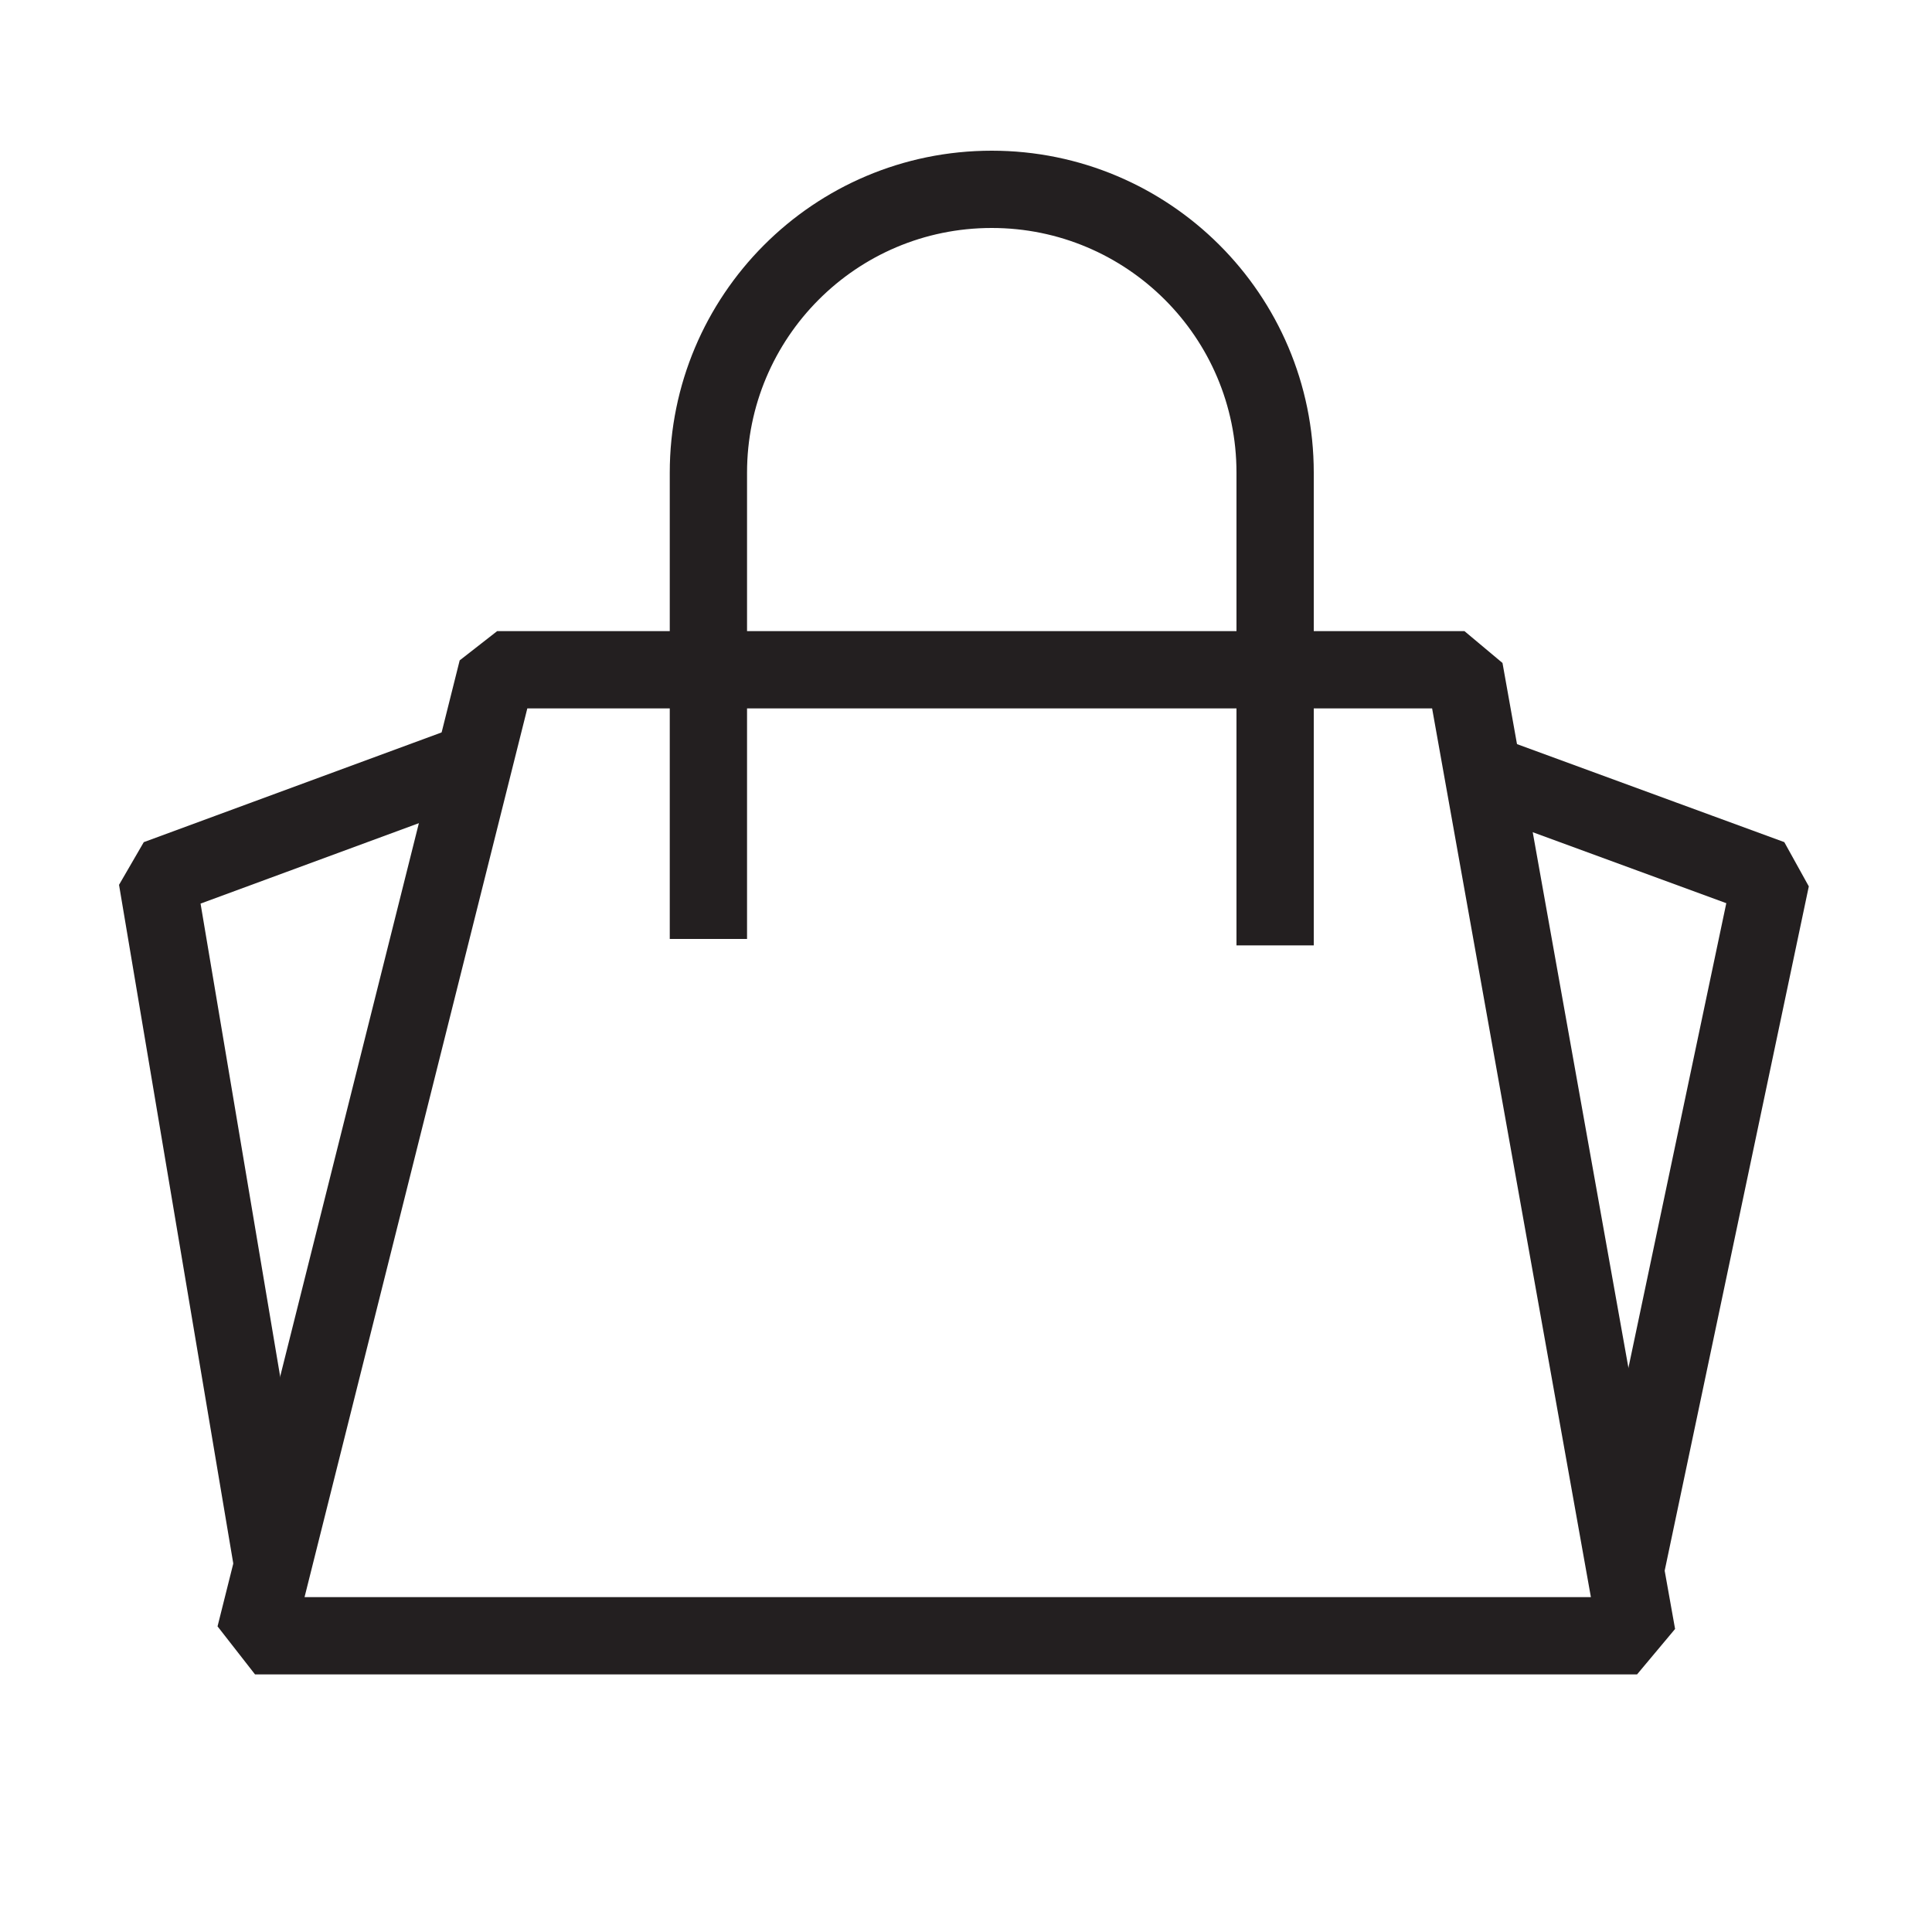
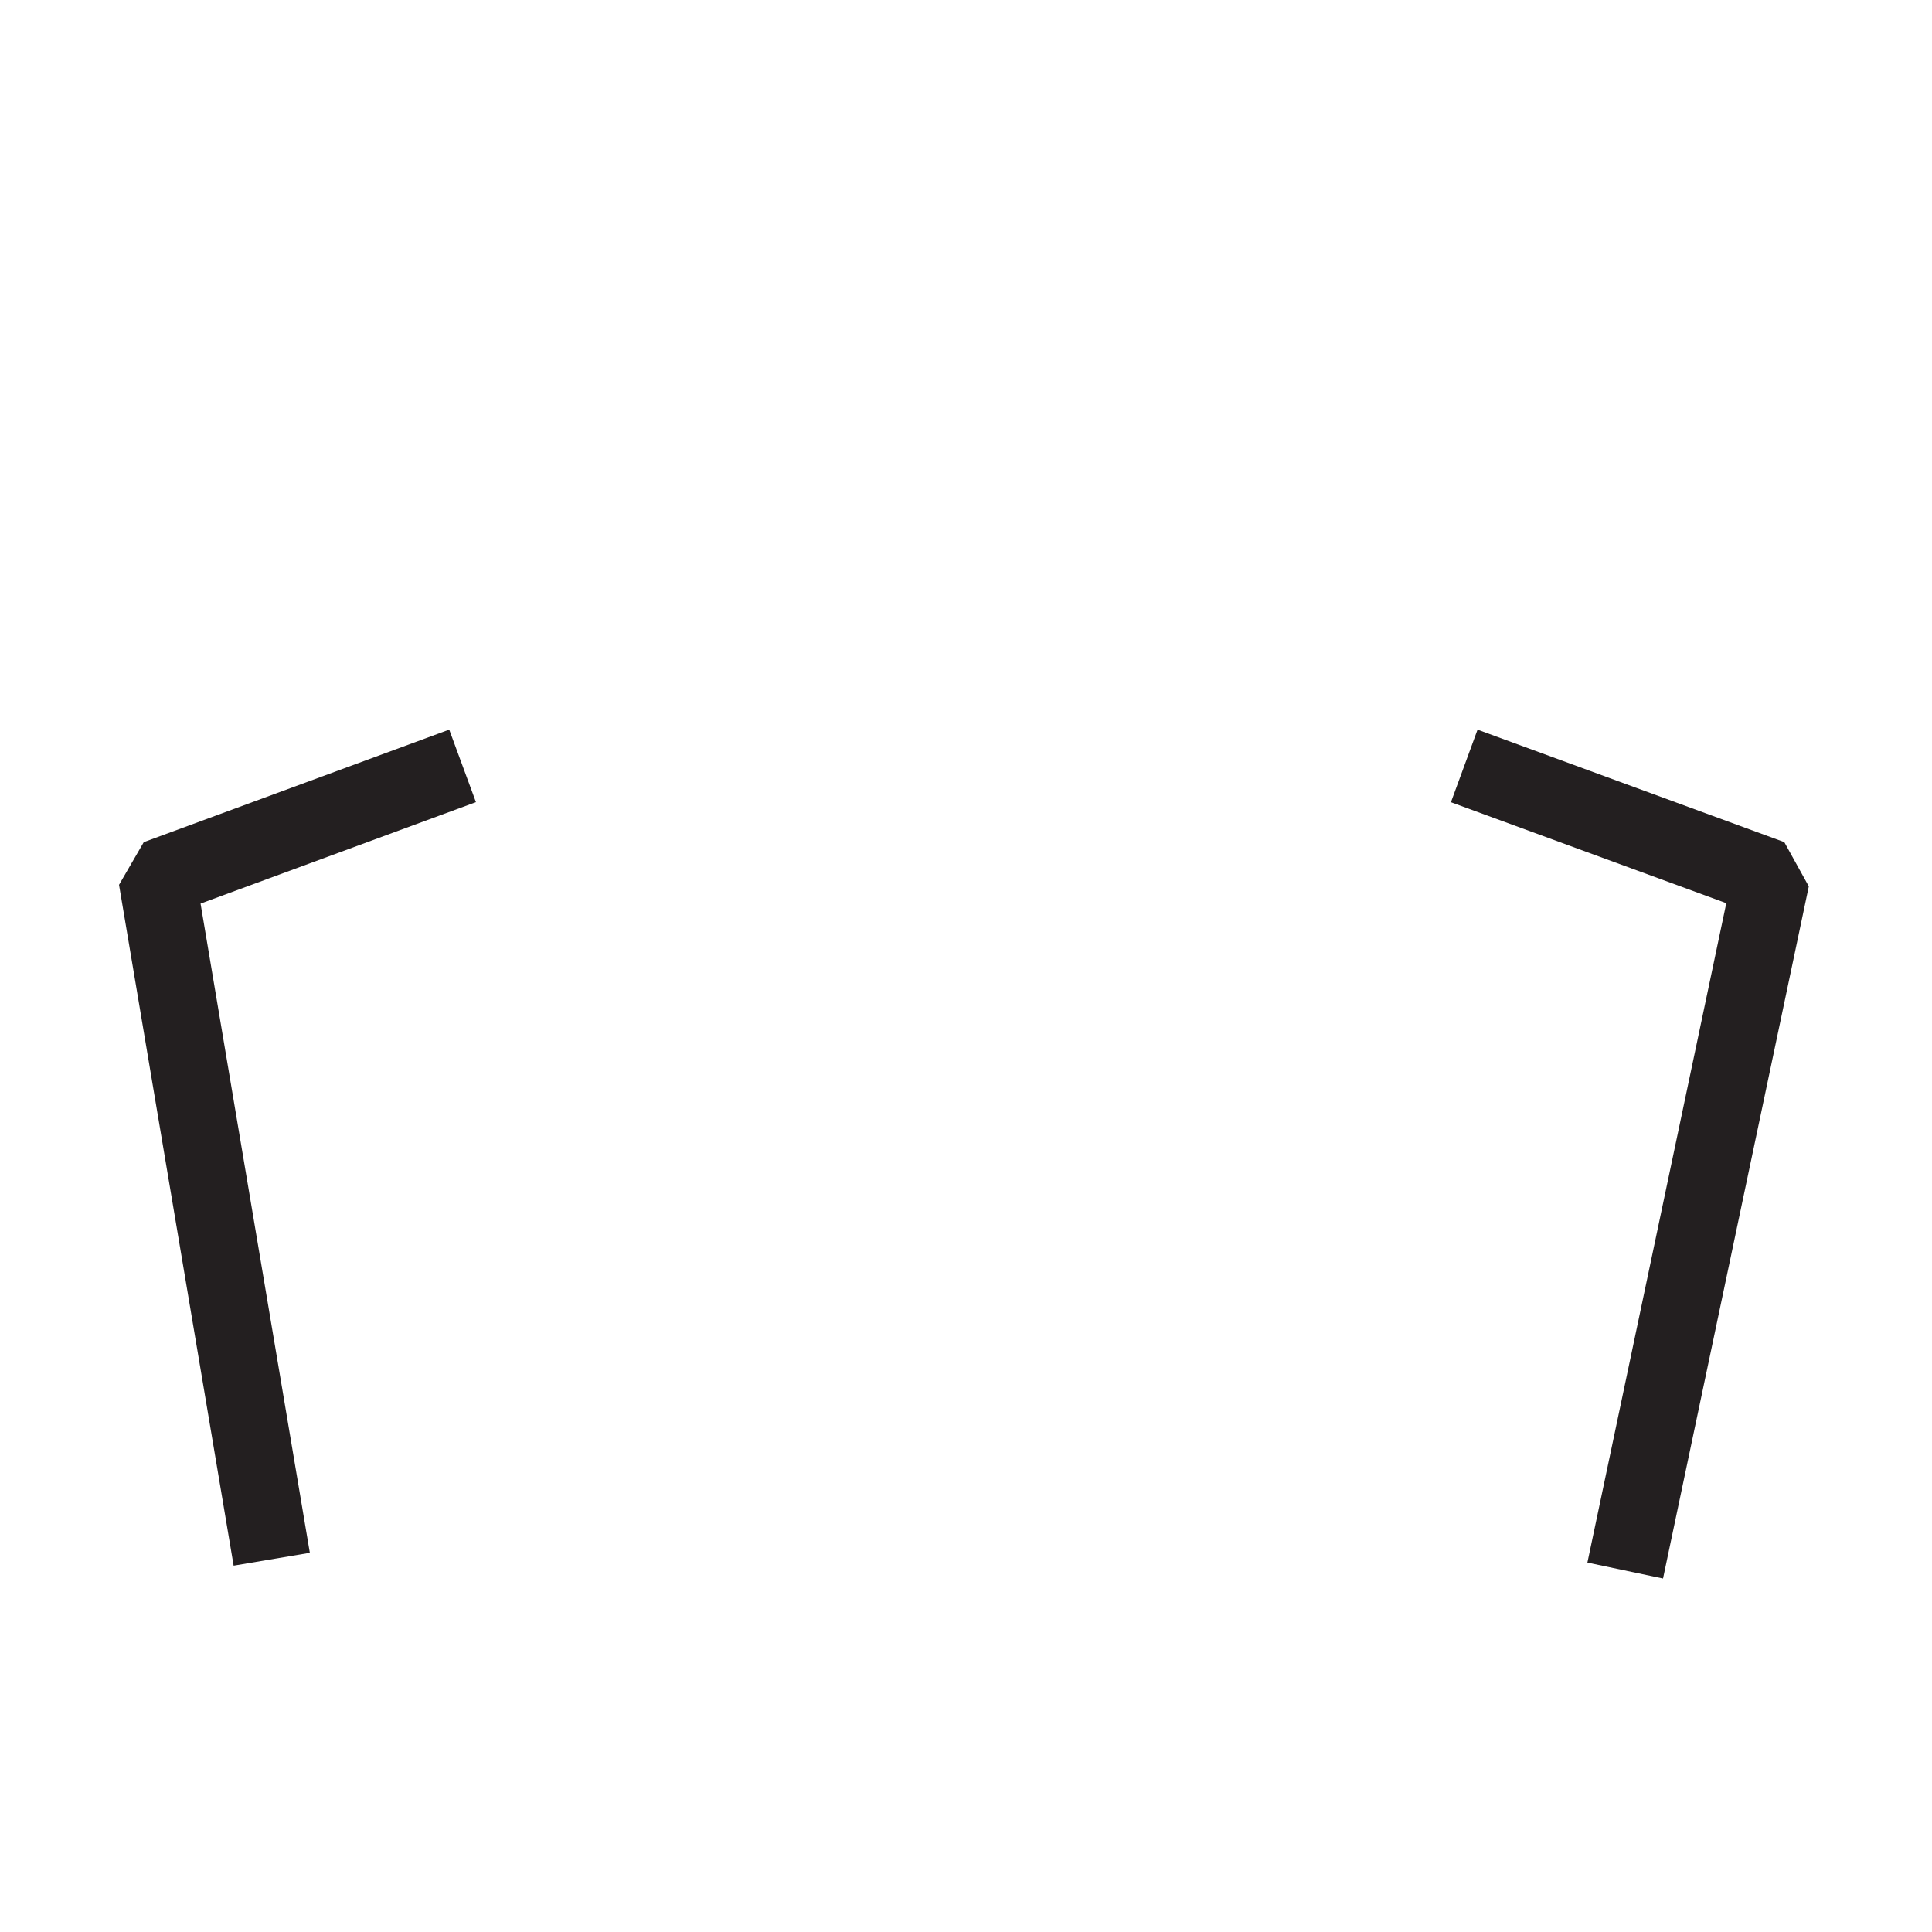
<svg xmlns="http://www.w3.org/2000/svg" version="1.1" id="Layer_1" x="0px" y="0px" viewBox="0 0 150 150" style="enable-background:new 0 0 150 150;" xml:space="preserve">
  <style type="text/css">
	.st0{fill:none;stroke:#231F20;stroke-width:6;stroke-linecap:square;stroke-linejoin:bevel;stroke-miterlimit:10;}
	.st1{fill:#FFFFFF;stroke:#231F20;stroke-width:6;stroke-linecap:square;stroke-linejoin:bevel;stroke-miterlimit:10;}
	.st2{fill:none;stroke:#231F20;stroke-width:6;stroke-miterlimit:10;}
</style>
  <g>
-     <polygon class="st0" points="113.7,52 38.6,52 19.8,127 127.1,127  " />
    <polyline class="st0" points="116.5,60.5 137.5,68.2 126.8,119  " />
    <polyline class="st0" points="33.1,60.5 12.2,68.2 20.6,118.1  " />
-     <path class="st0" d="M55,69.9V36.7c0-12.1,9.8-22,22-22h0c12.1,0,22,9.8,22,22v33.7" />
  </g>
</svg>